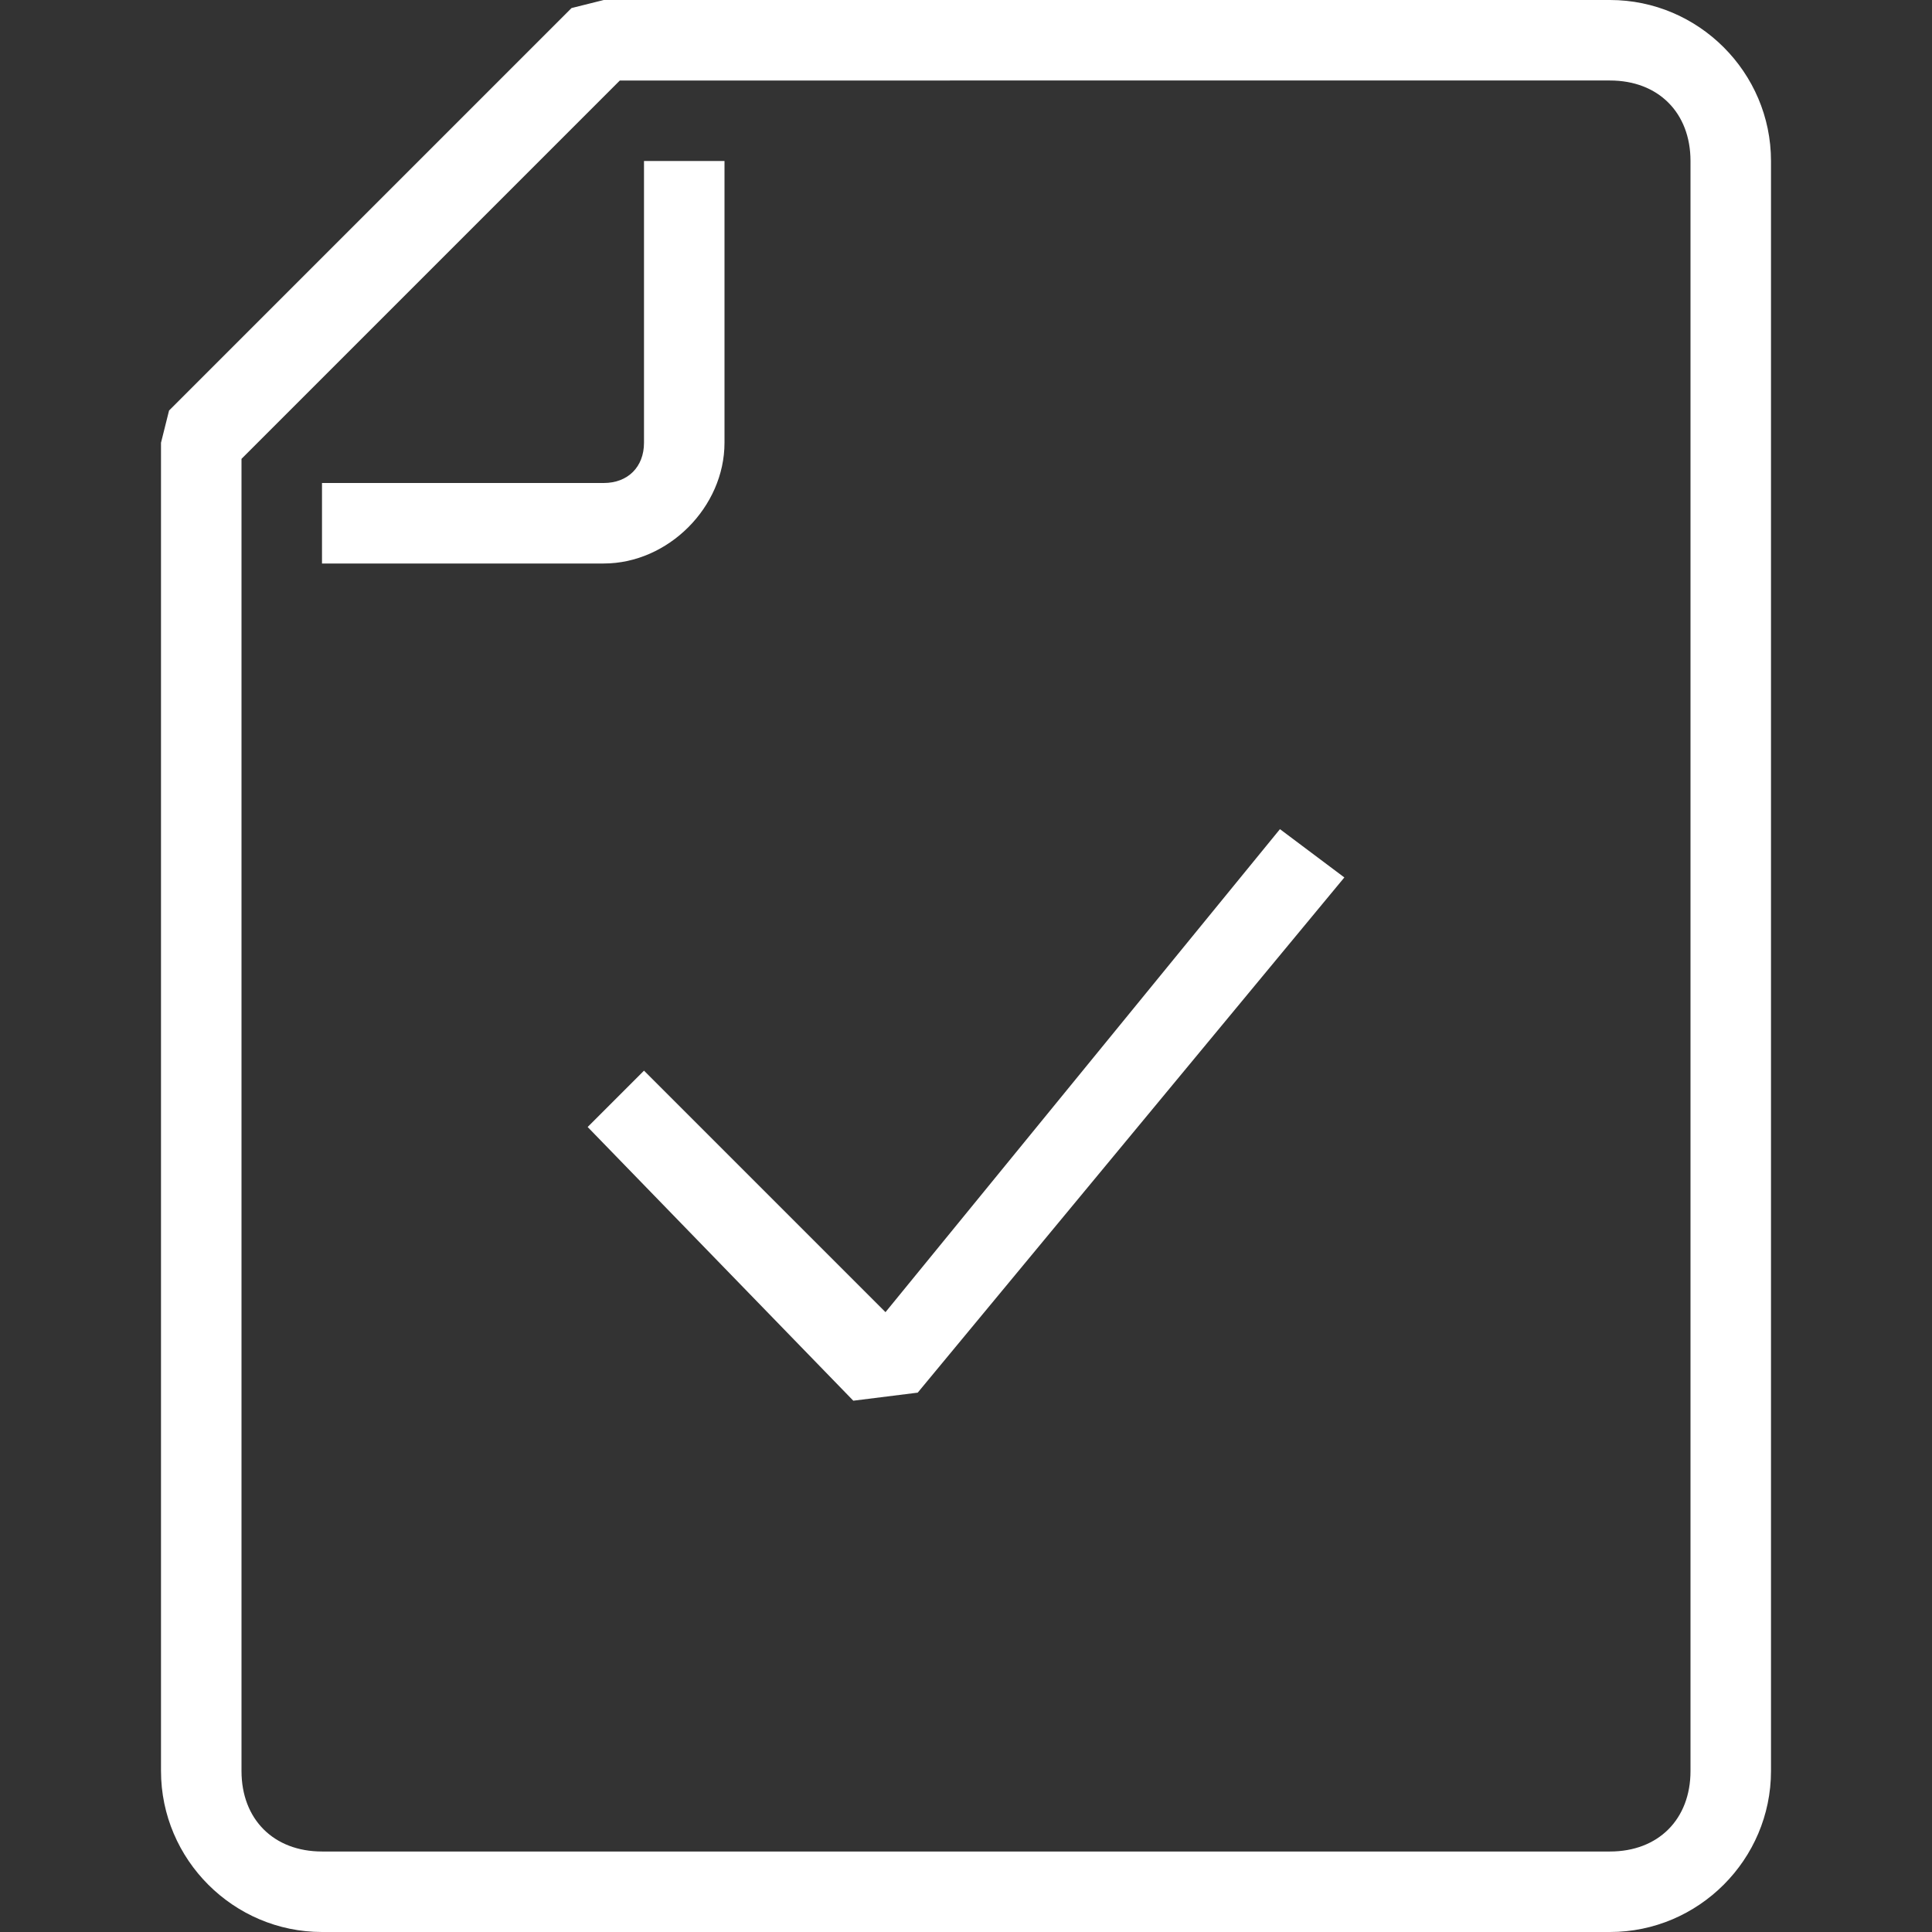
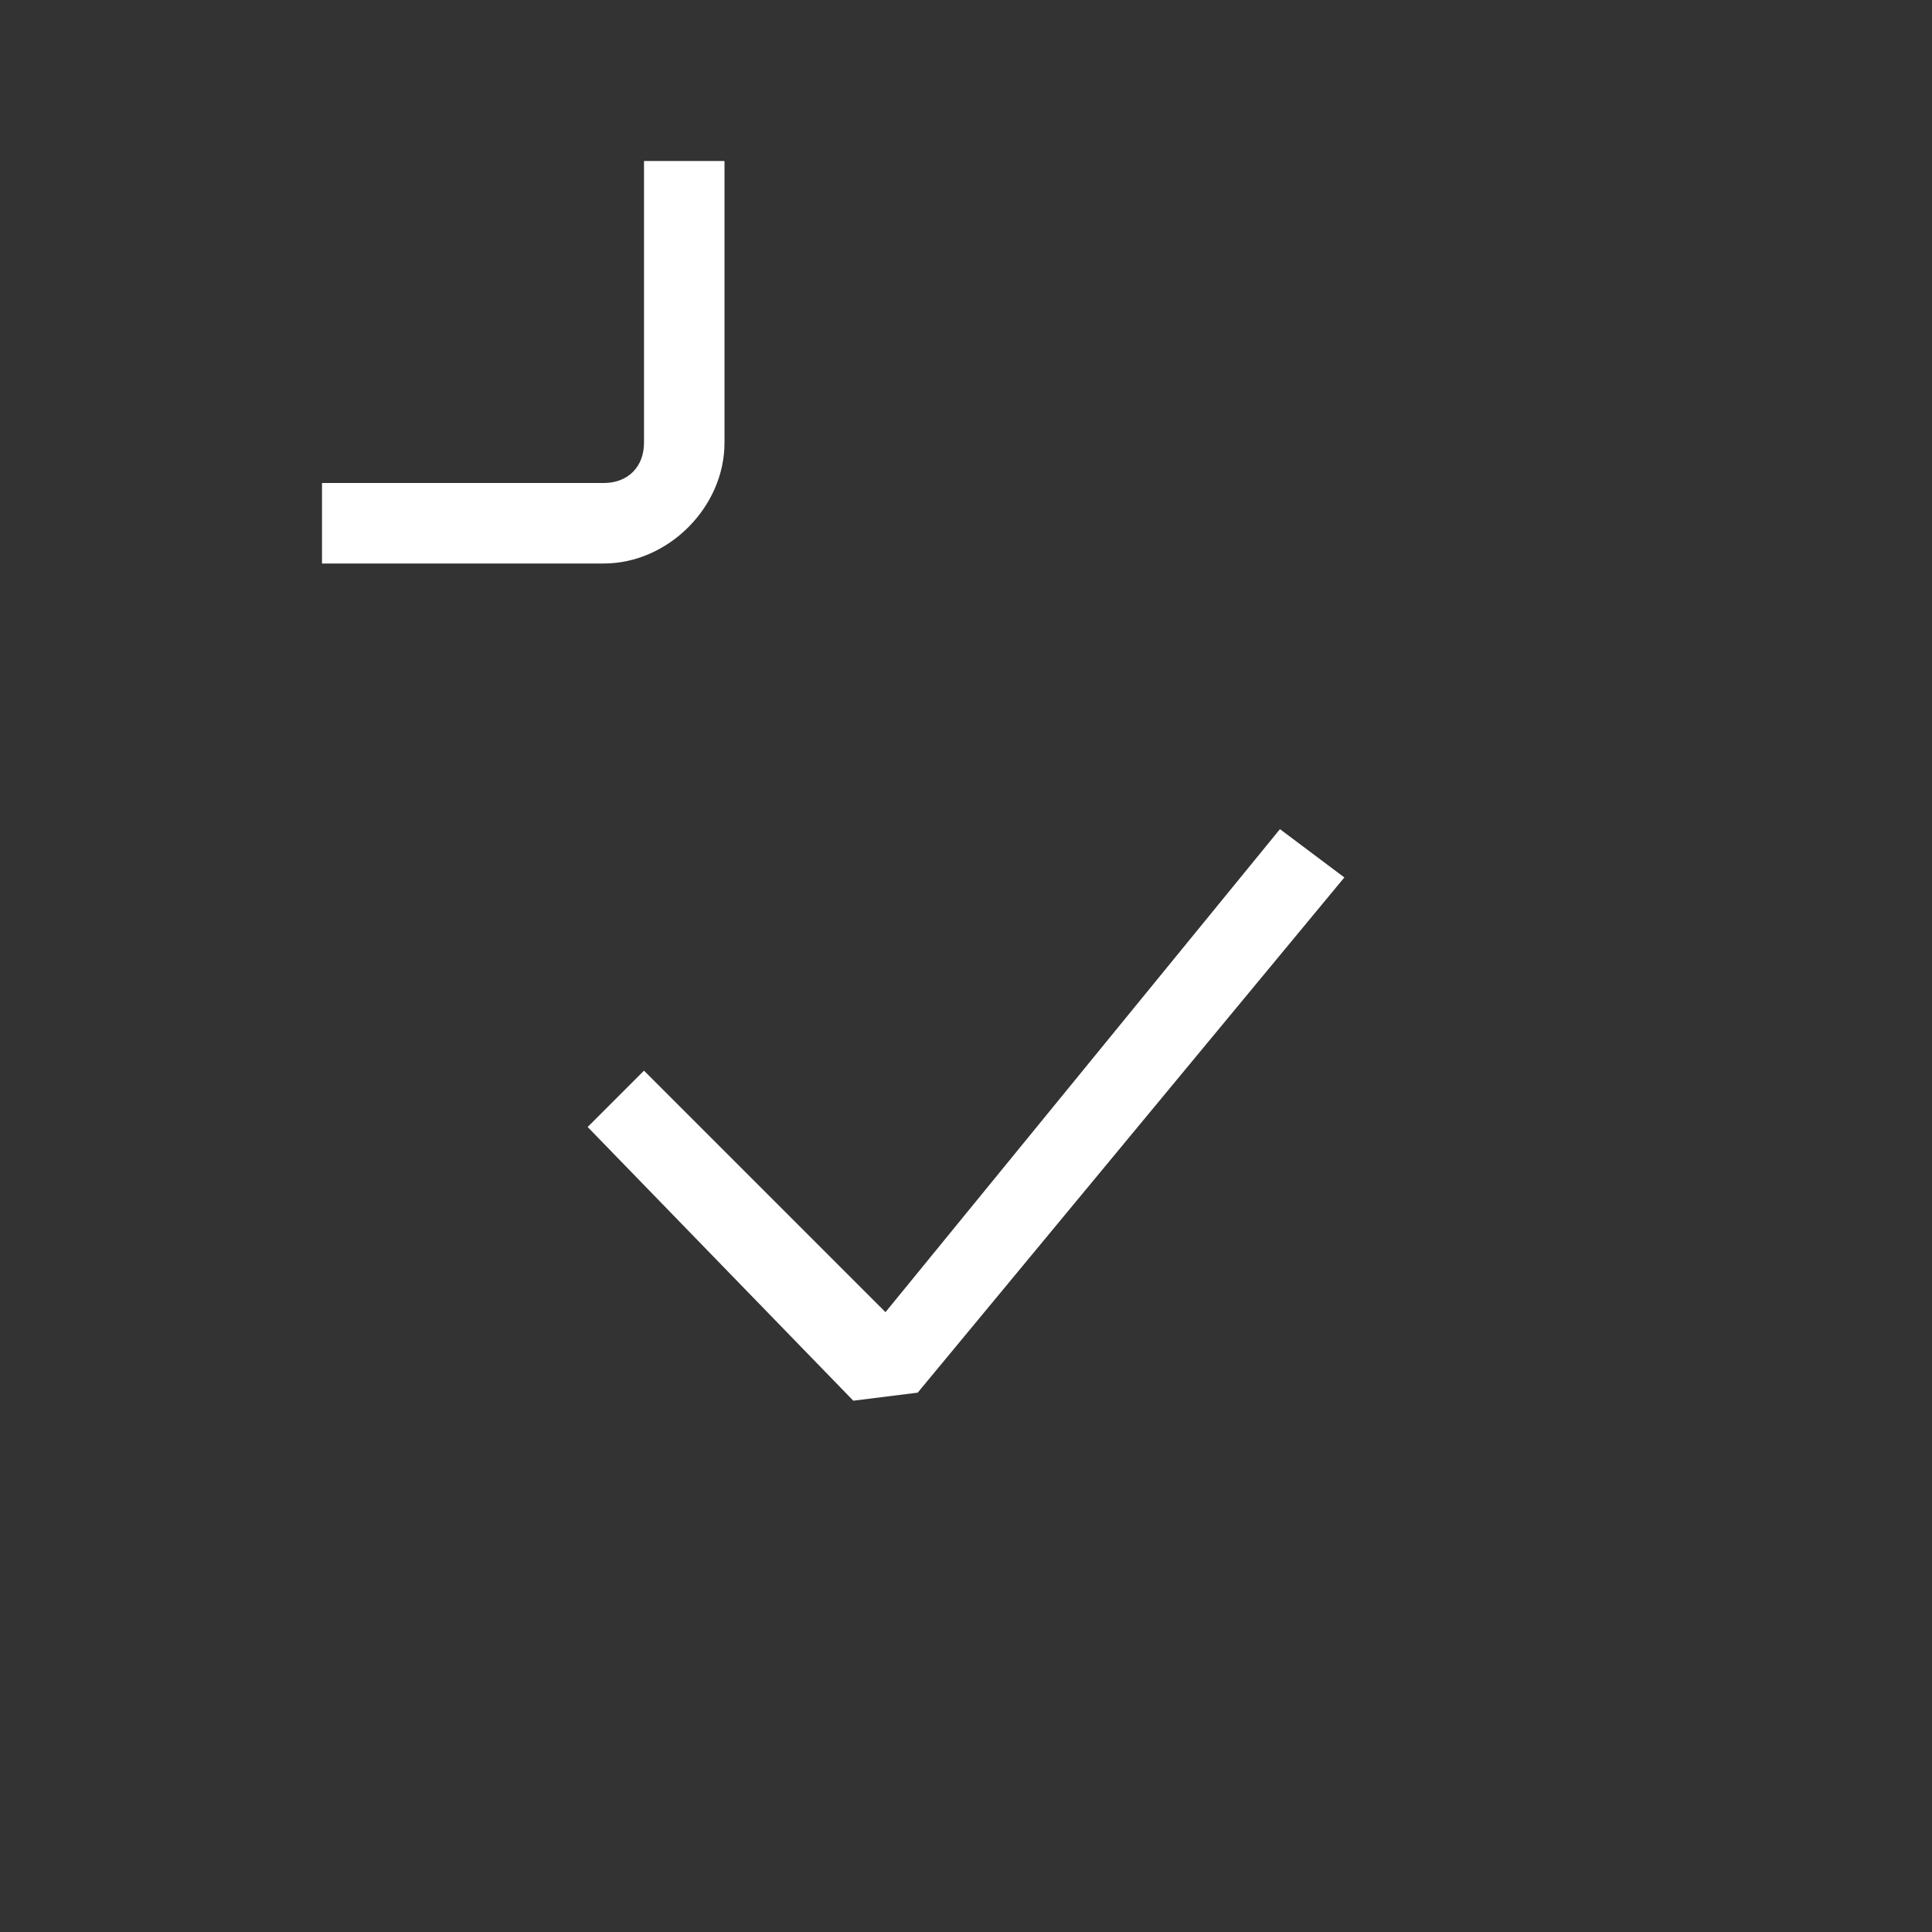
<svg xmlns="http://www.w3.org/2000/svg" version="1.1" id="Layer_1" x="0px" y="0px" viewBox="0 0 24 24" style="enable-background:new 0 0 24 24;" xml:space="preserve">
  <rect x="0" y="0" width="24" height="24" fill="#333333" stroke="none" />
  <style type="text/css">
	.st0{fill:#FFFFFF;}
</style>
  <path class="st0" d="M11,16.3l4.9-6l0.8,0.6l-5.3,6.4l-0.8,0.1L7.3,14L8,13.3 M7.5,7H4V6h3.5C7.8,6,8,5.8,8,5.5V2h1v3.5  C9,6.3,8.3,7,7.5,7z" />
-   <path class="st0" d="M20,24H4c-1.1,0-2-0.9-2-2V5.5l0.1-0.4l5-5L7.5,0H20c1.1,0,2,0.9,2,2v20C22,23.1,21.1,24,20,24z M3,5.7V22  c0,0.6,0.4,1,1,1h16c0.6,0,1-0.4,1-1V2c0-0.6-0.4-1-1-1H7.7L3,5.7z" />
</svg>